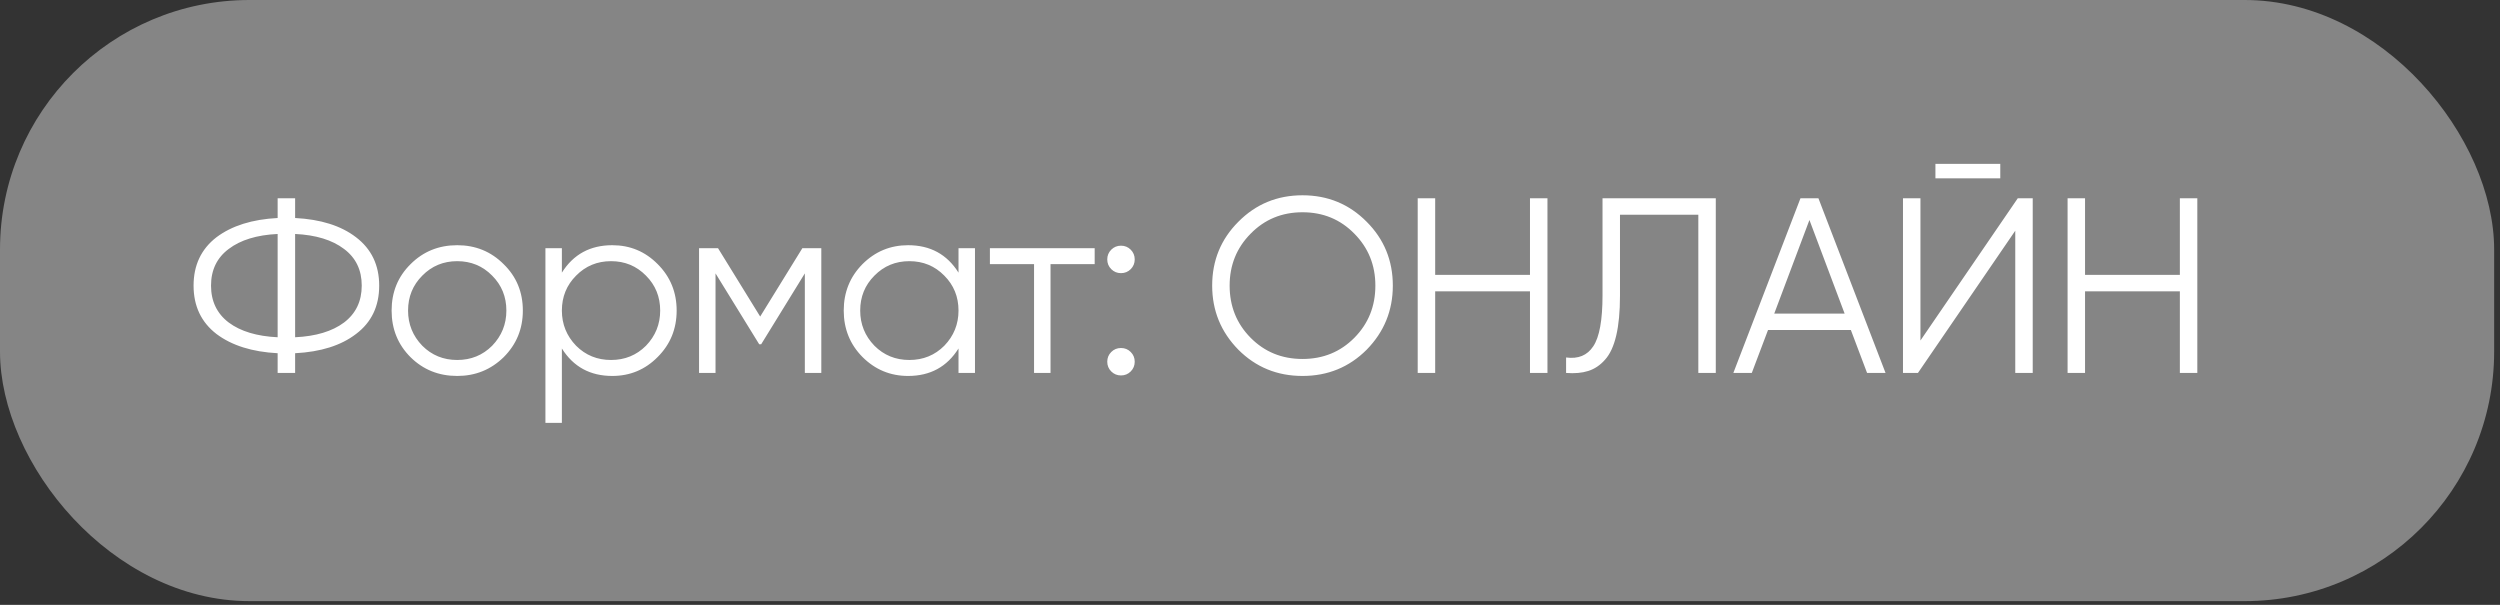
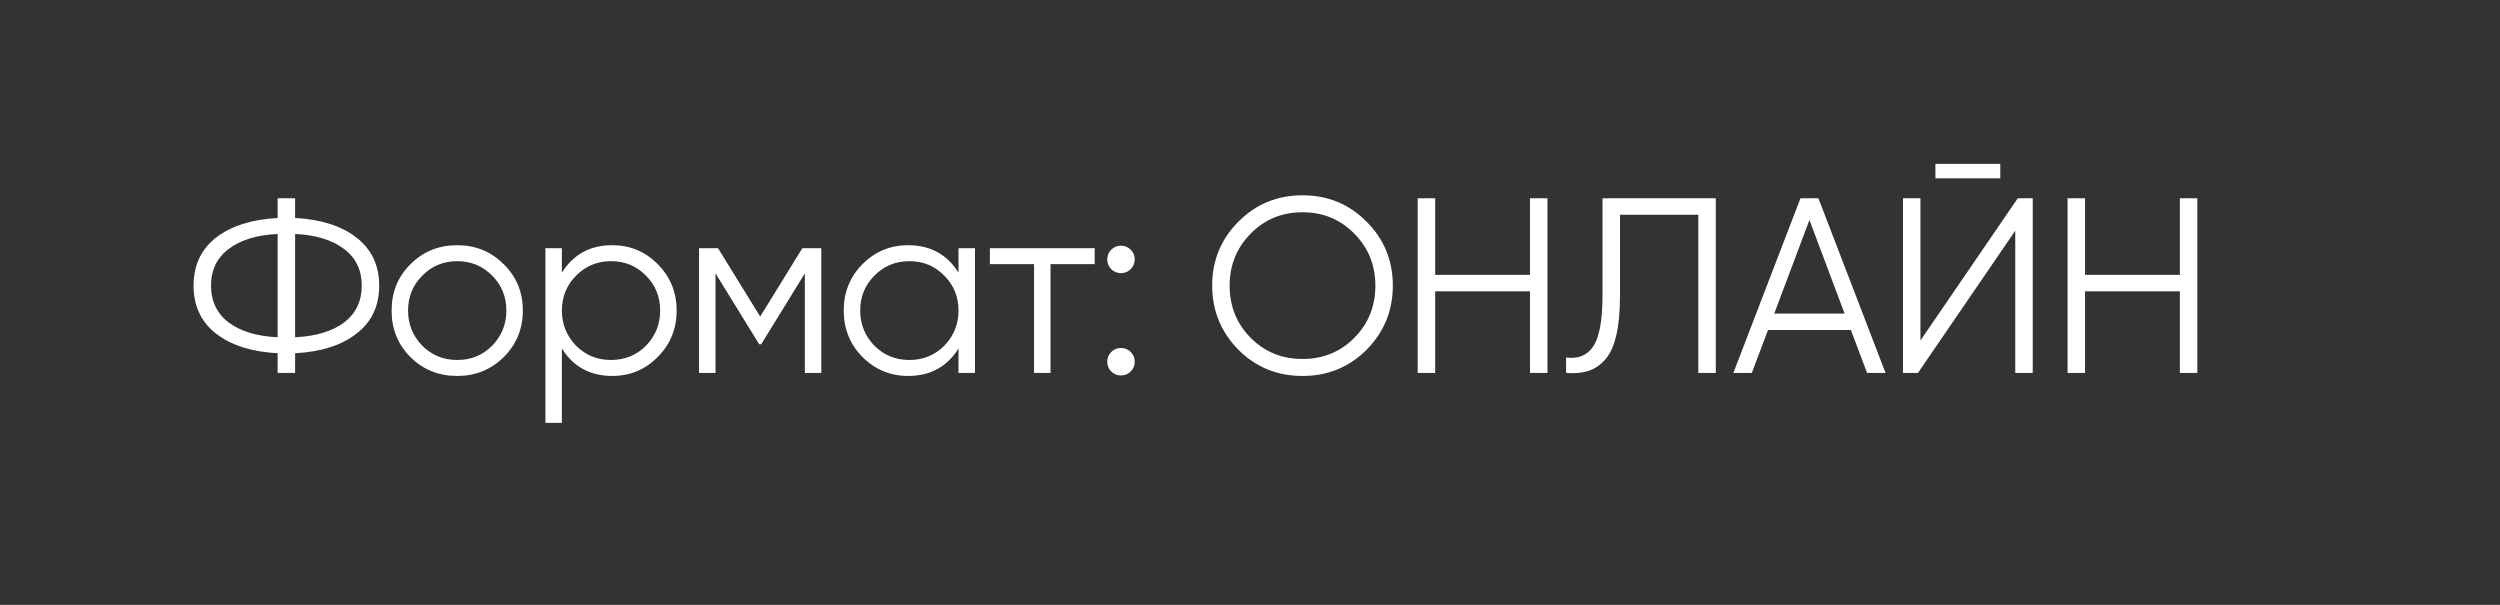
<svg xmlns="http://www.w3.org/2000/svg" width="124" height="30" viewBox="0 0 124 30" fill="none">
  <rect x="0" y="0" width="124" height="30" fill="#333333" stroke="none" />
-   <rect width="123.71" height="29.816" rx="12.376" fill="white" fill-opacity="0.4" />
  <path d="M14.638 17.52V18.498H13.771V17.52C12.509 17.454 11.498 17.137 10.739 16.567C9.98 15.982 9.601 15.181 9.601 14.166C9.601 13.152 9.98 12.351 10.739 11.766C11.498 11.196 12.509 10.879 13.771 10.813V9.835H14.638V10.813C15.908 10.879 16.915 11.196 17.657 11.766C18.425 12.351 18.808 13.152 18.808 14.166C18.808 15.19 18.425 15.99 17.657 16.567C16.915 17.137 15.908 17.454 14.638 17.52ZM13.771 16.728V11.605C12.74 11.654 11.932 11.902 11.346 12.347C10.76 12.784 10.467 13.391 10.467 14.166C10.467 14.942 10.76 15.553 11.346 15.998C11.932 16.435 12.74 16.679 13.771 16.728ZM14.638 11.605V16.728C15.669 16.679 16.478 16.435 17.063 15.998C17.649 15.553 17.942 14.942 17.942 14.166C17.942 13.391 17.649 12.784 17.063 12.347C16.478 11.902 15.669 11.654 14.638 11.605ZM24.98 17.718C24.345 18.337 23.578 18.647 22.678 18.647C21.763 18.647 20.991 18.337 20.364 17.718C19.737 17.091 19.424 16.32 19.424 15.404C19.424 14.488 19.737 13.721 20.364 13.102C20.991 12.475 21.763 12.162 22.678 12.162C23.586 12.162 24.353 12.475 24.98 13.102C25.616 13.721 25.933 14.488 25.933 15.404C25.933 16.312 25.616 17.083 24.98 17.718ZM20.946 17.149C21.416 17.619 21.994 17.855 22.678 17.855C23.363 17.855 23.941 17.619 24.411 17.149C24.881 16.662 25.116 16.081 25.116 15.404C25.116 14.719 24.881 14.142 24.411 13.671C23.941 13.193 23.363 12.954 22.678 12.954C21.994 12.954 21.416 13.193 20.946 13.671C20.476 14.142 20.24 14.719 20.24 15.404C20.24 16.081 20.476 16.662 20.946 17.149ZM30.369 12.162C31.252 12.162 32.003 12.475 32.622 13.102C33.249 13.729 33.562 14.496 33.562 15.404C33.562 16.312 33.249 17.079 32.622 17.706C32.003 18.333 31.252 18.647 30.369 18.647C29.272 18.647 28.439 18.193 27.869 17.285V20.973H27.053V12.31H27.869V13.523C28.439 12.615 29.272 12.162 30.369 12.162ZM28.575 17.149C29.045 17.619 29.623 17.855 30.308 17.855C30.992 17.855 31.57 17.619 32.04 17.149C32.51 16.662 32.745 16.081 32.745 15.404C32.745 14.719 32.51 14.142 32.04 13.671C31.57 13.193 30.992 12.954 30.308 12.954C29.623 12.954 29.045 13.193 28.575 13.671C28.105 14.142 27.869 14.719 27.869 15.404C27.869 16.081 28.105 16.662 28.575 17.149ZM39.797 12.31H40.737V18.498H39.92V13.56L37.755 17.075H37.656L35.49 13.56V18.498H34.673V12.31H35.614L37.705 15.701L39.797 12.31ZM47.542 13.523V12.31H48.359V18.498H47.542V17.285C46.973 18.193 46.14 18.647 45.042 18.647C44.16 18.647 43.405 18.333 42.778 17.706C42.159 17.079 41.849 16.312 41.849 15.404C41.849 14.496 42.159 13.729 42.778 13.102C43.405 12.475 44.16 12.162 45.042 12.162C46.14 12.162 46.973 12.615 47.542 13.523ZM43.372 17.149C43.842 17.619 44.419 17.855 45.104 17.855C45.789 17.855 46.367 17.619 46.837 17.149C47.307 16.662 47.542 16.081 47.542 15.404C47.542 14.719 47.307 14.142 46.837 13.671C46.367 13.193 45.789 12.954 45.104 12.954C44.419 12.954 43.842 13.193 43.372 13.671C42.901 14.142 42.666 14.719 42.666 15.404C42.666 16.081 42.901 16.662 43.372 17.149ZM49.099 12.31H54.296V13.102H52.106V18.498H51.289V13.102H49.099V12.31ZM56.282 12.867C56.282 13.057 56.216 13.218 56.084 13.35C55.952 13.482 55.791 13.548 55.601 13.548C55.411 13.548 55.251 13.482 55.118 13.35C54.986 13.218 54.92 13.057 54.92 12.867C54.92 12.677 54.986 12.516 55.118 12.384C55.251 12.252 55.411 12.186 55.601 12.186C55.791 12.186 55.952 12.252 56.084 12.384C56.216 12.516 56.282 12.677 56.282 12.867ZM56.282 17.941C56.282 18.131 56.216 18.292 56.084 18.424C55.952 18.556 55.791 18.622 55.601 18.622C55.411 18.622 55.251 18.556 55.118 18.424C54.986 18.292 54.92 18.131 54.92 17.941C54.92 17.751 54.986 17.59 55.118 17.459C55.251 17.326 55.411 17.261 55.601 17.261C55.791 17.261 55.952 17.326 56.084 17.459C56.216 17.59 56.282 17.751 56.282 17.941ZM67.785 17.347C66.918 18.213 65.858 18.647 64.604 18.647C63.35 18.647 62.29 18.213 61.424 17.347C60.557 16.464 60.124 15.404 60.124 14.166C60.124 12.921 60.557 11.865 61.424 10.998C62.29 10.124 63.35 9.686 64.604 9.686C65.858 9.686 66.918 10.124 67.785 10.998C68.651 11.865 69.084 12.921 69.084 14.166C69.084 15.404 68.651 16.464 67.785 17.347ZM60.99 14.166C60.99 15.19 61.337 16.052 62.03 16.753C62.723 17.454 63.581 17.805 64.604 17.805C65.627 17.805 66.485 17.454 67.178 16.753C67.871 16.052 68.218 15.19 68.218 14.166C68.218 13.152 67.871 12.294 67.178 11.592C66.485 10.883 65.627 10.528 64.604 10.528C63.581 10.528 62.723 10.883 62.03 11.592C61.337 12.294 60.99 13.152 60.99 14.166ZM75.887 13.634V9.835H76.754V18.498H75.887V14.451H71.185V18.498H70.318V9.835H71.185V13.634H75.887ZM77.678 18.498V17.731C78.28 17.813 78.73 17.628 79.027 17.174C79.332 16.72 79.485 15.879 79.485 14.649V9.835H85.103V18.498H84.237V10.652H80.351V14.674C80.351 15.458 80.289 16.114 80.165 16.642C80.042 17.17 79.856 17.57 79.609 17.842C79.369 18.114 79.093 18.3 78.779 18.399C78.474 18.498 78.107 18.531 77.678 18.498ZM93.523 18.498H92.607L91.803 16.369H87.694L86.889 18.498H85.974L89.303 9.835H90.194L93.523 18.498ZM89.748 10.912L88.003 15.553H91.493L89.748 10.912ZM99.214 8.845H95.997V8.127H99.214V8.845ZM100.823 18.498H99.957V11.444L95.13 18.498H94.388V9.835H95.254V16.889L100.081 9.835H100.823V18.498ZM108.121 13.634V9.835H108.987V18.498H108.121V14.451H103.418V18.498H102.552V9.835H103.418V13.634H108.121Z" fill="white" />
</svg>